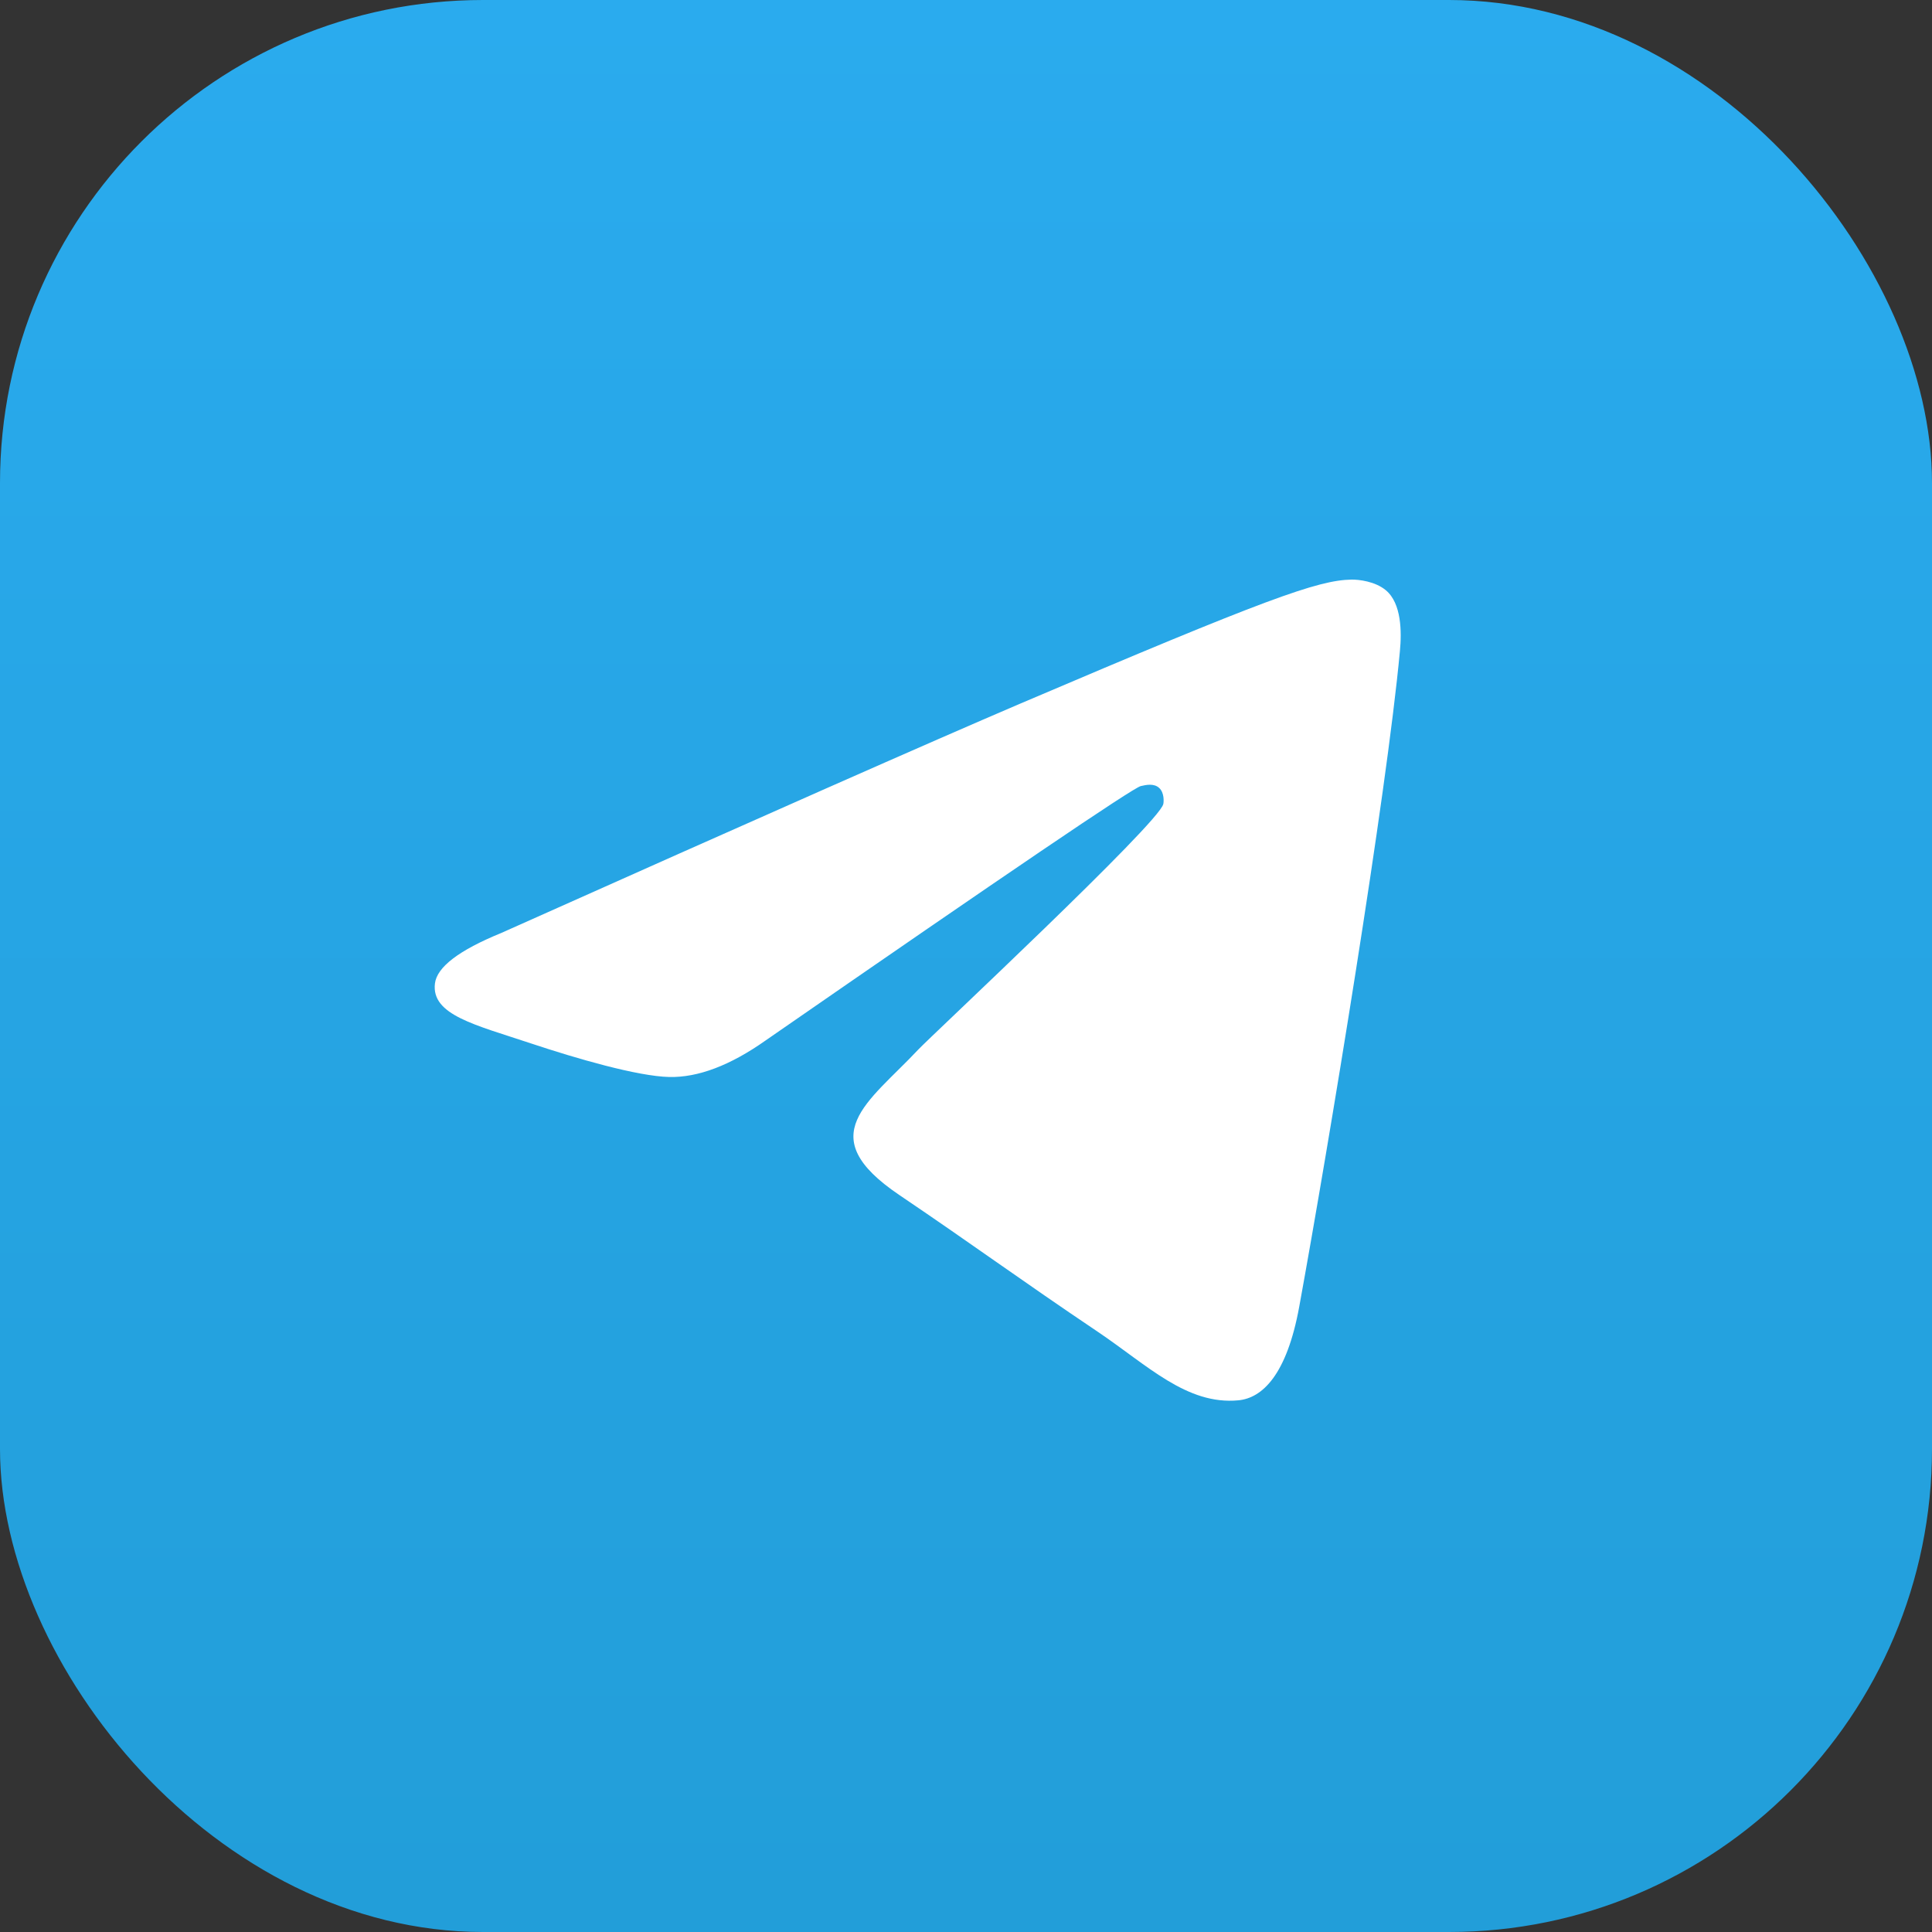
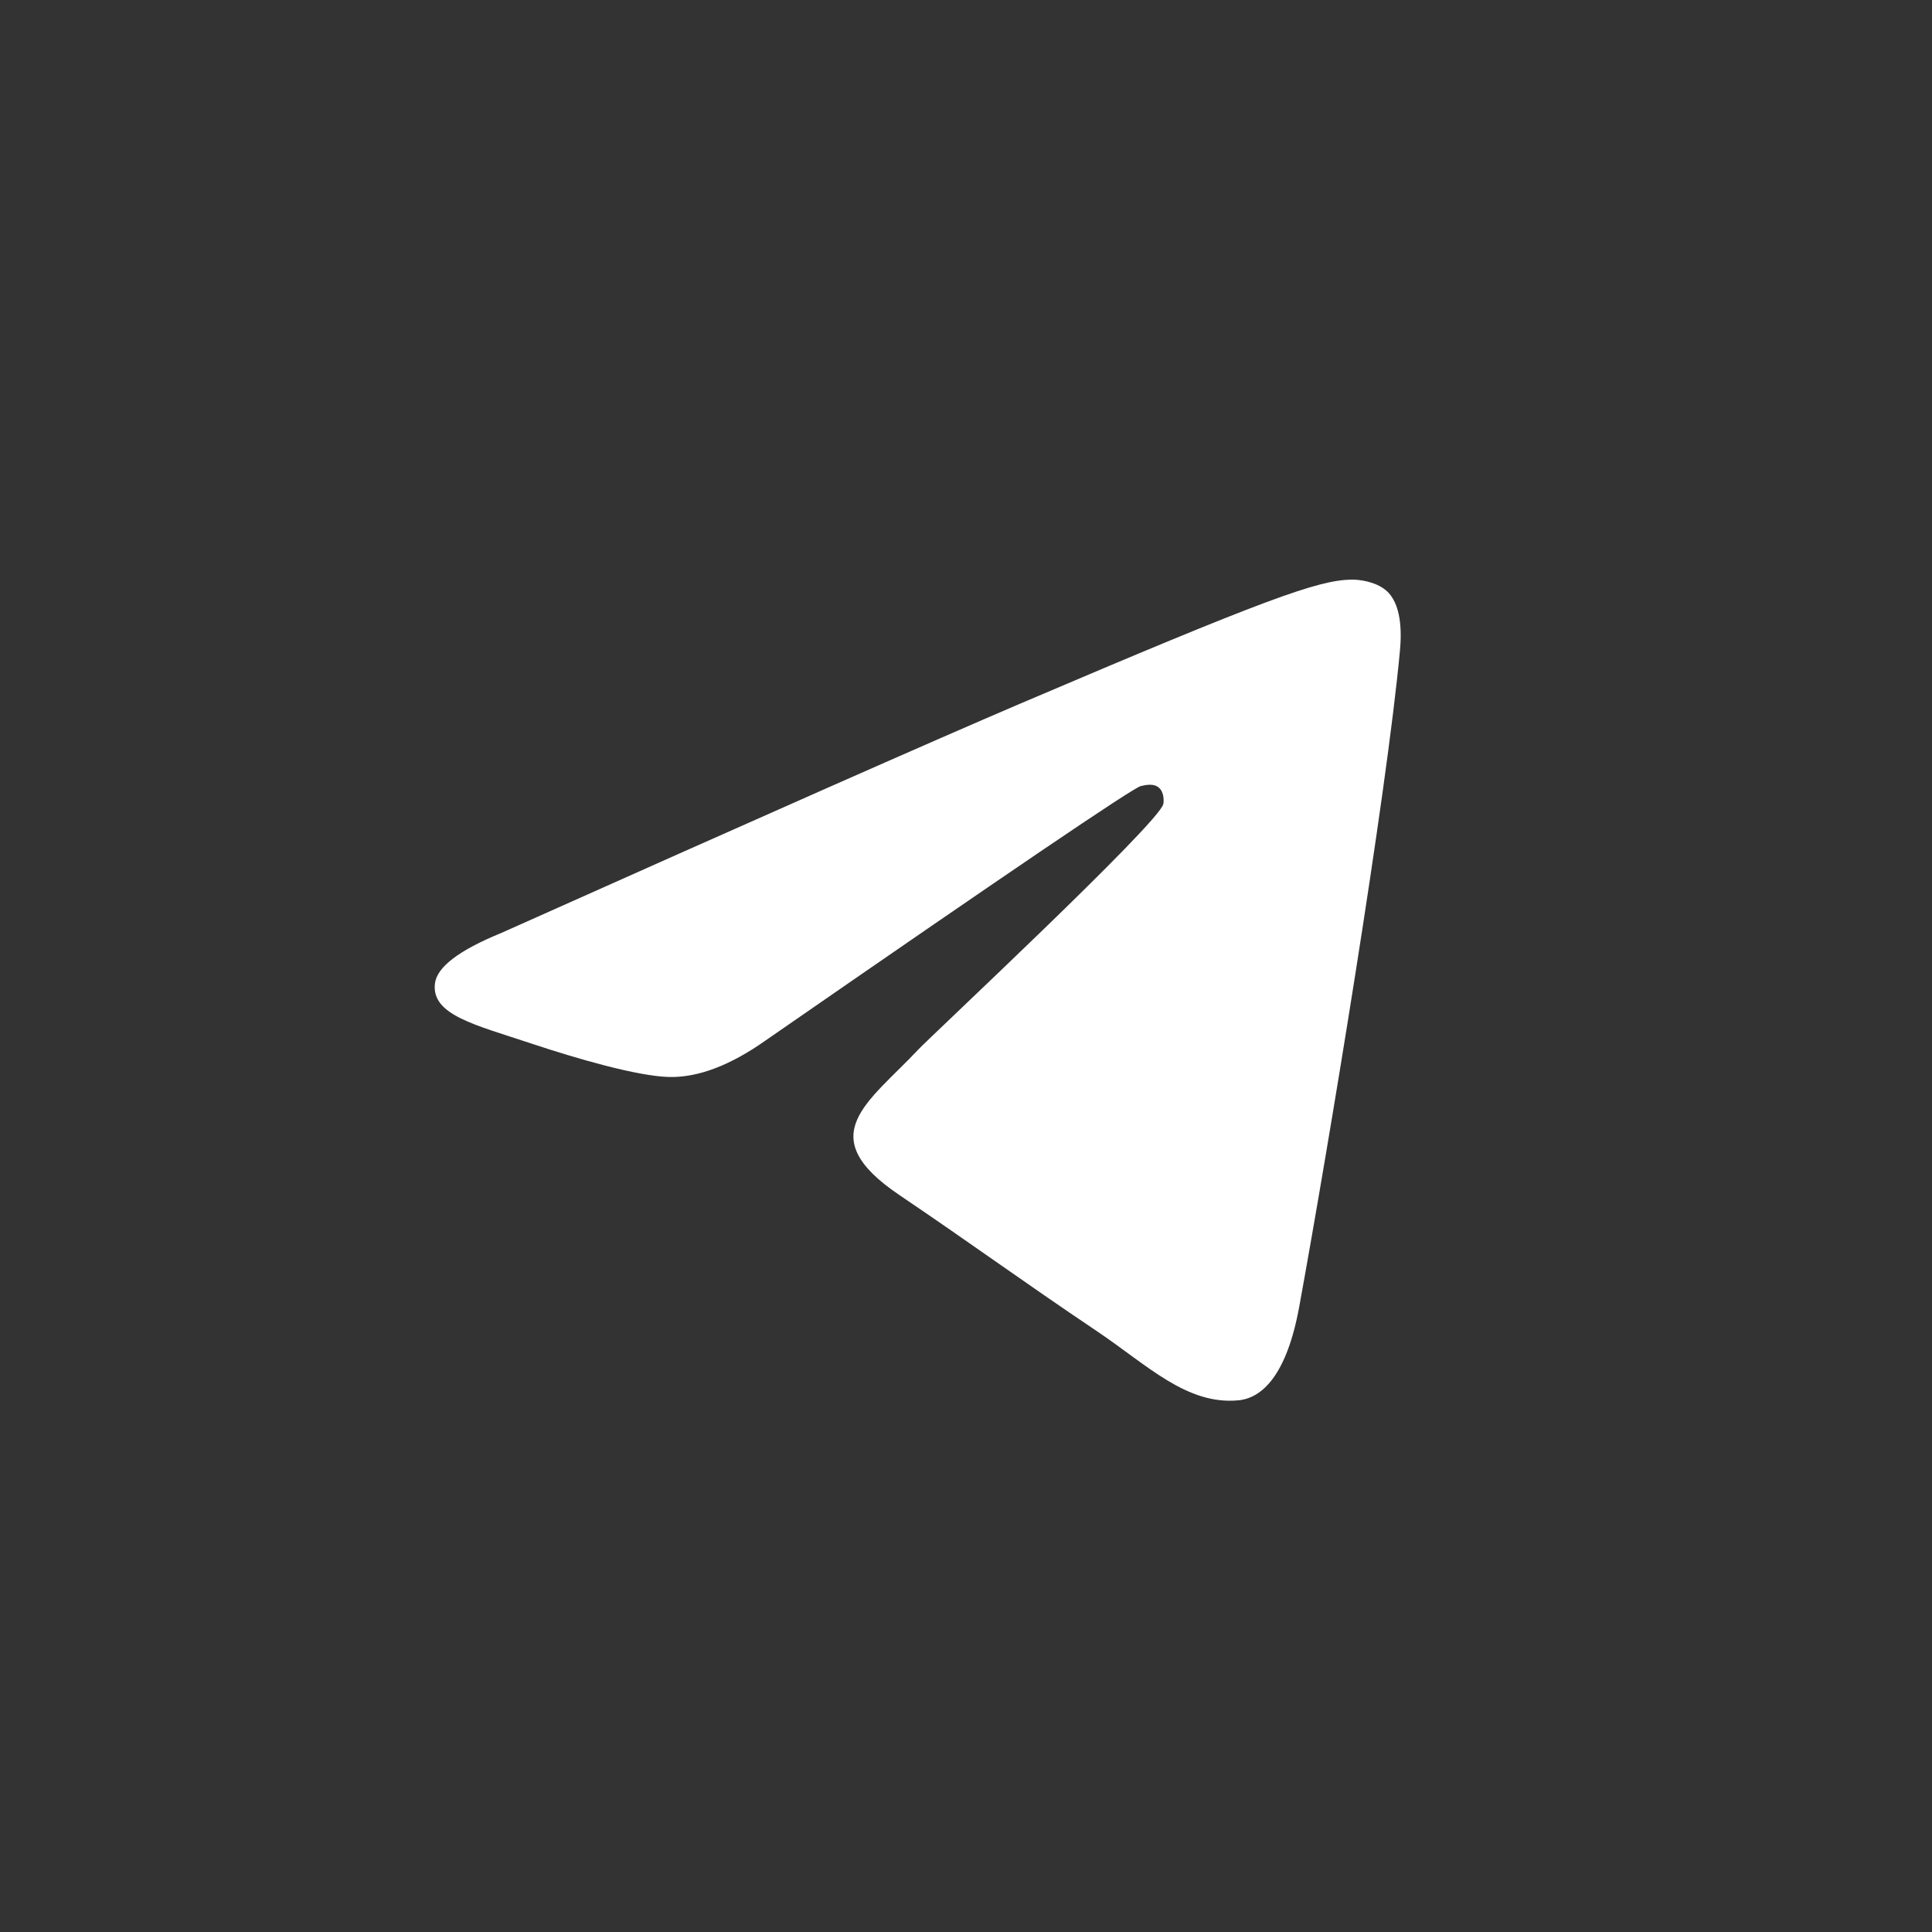
<svg xmlns="http://www.w3.org/2000/svg" width="40" height="40" viewBox="0 0 40 40" fill="none">
  <rect x="0" y="0" width="40" height="40" fill="#333333" stroke="none" />
-   <rect width="40" height="40" rx="10" fill="url(#paint0_linear_403_1227)" />
  <path fill-rule="evenodd" clip-rule="evenodd" d="M10.374 19.318C15.741 16.919 19.32 15.338 21.111 14.573C26.224 12.392 27.286 12.013 27.978 12C28.131 11.997 28.471 12.036 28.692 12.22C29.019 12.492 29.021 13.084 28.984 13.475C28.707 16.462 27.509 23.71 26.899 27.055C26.64 28.471 26.132 28.945 25.64 28.992C24.571 29.093 23.759 28.267 22.724 27.57C21.104 26.48 20.188 25.802 18.616 24.739C16.798 23.51 17.976 22.834 19.012 21.73C19.283 21.442 23.994 17.046 24.085 16.647C24.096 16.597 24.107 16.411 23.999 16.313C23.892 16.215 23.733 16.248 23.618 16.275C23.456 16.313 20.867 18.068 15.852 21.541C15.118 22.059 14.452 22.311 13.856 22.298C13.199 22.283 11.934 21.916 10.994 21.603C9.841 21.218 8.925 21.015 9.005 20.362C9.046 20.022 9.503 19.674 10.374 19.318Z" fill="white" />
  <defs>
    <linearGradient id="paint0_linear_403_1227" x1="20" y1="0" x2="20" y2="39.688" gradientUnits="userSpaceOnUse">
      <stop stop-color="#2AABEE" />
      <stop offset="1" stop-color="#229ED9" />
    </linearGradient>
  </defs>
</svg>